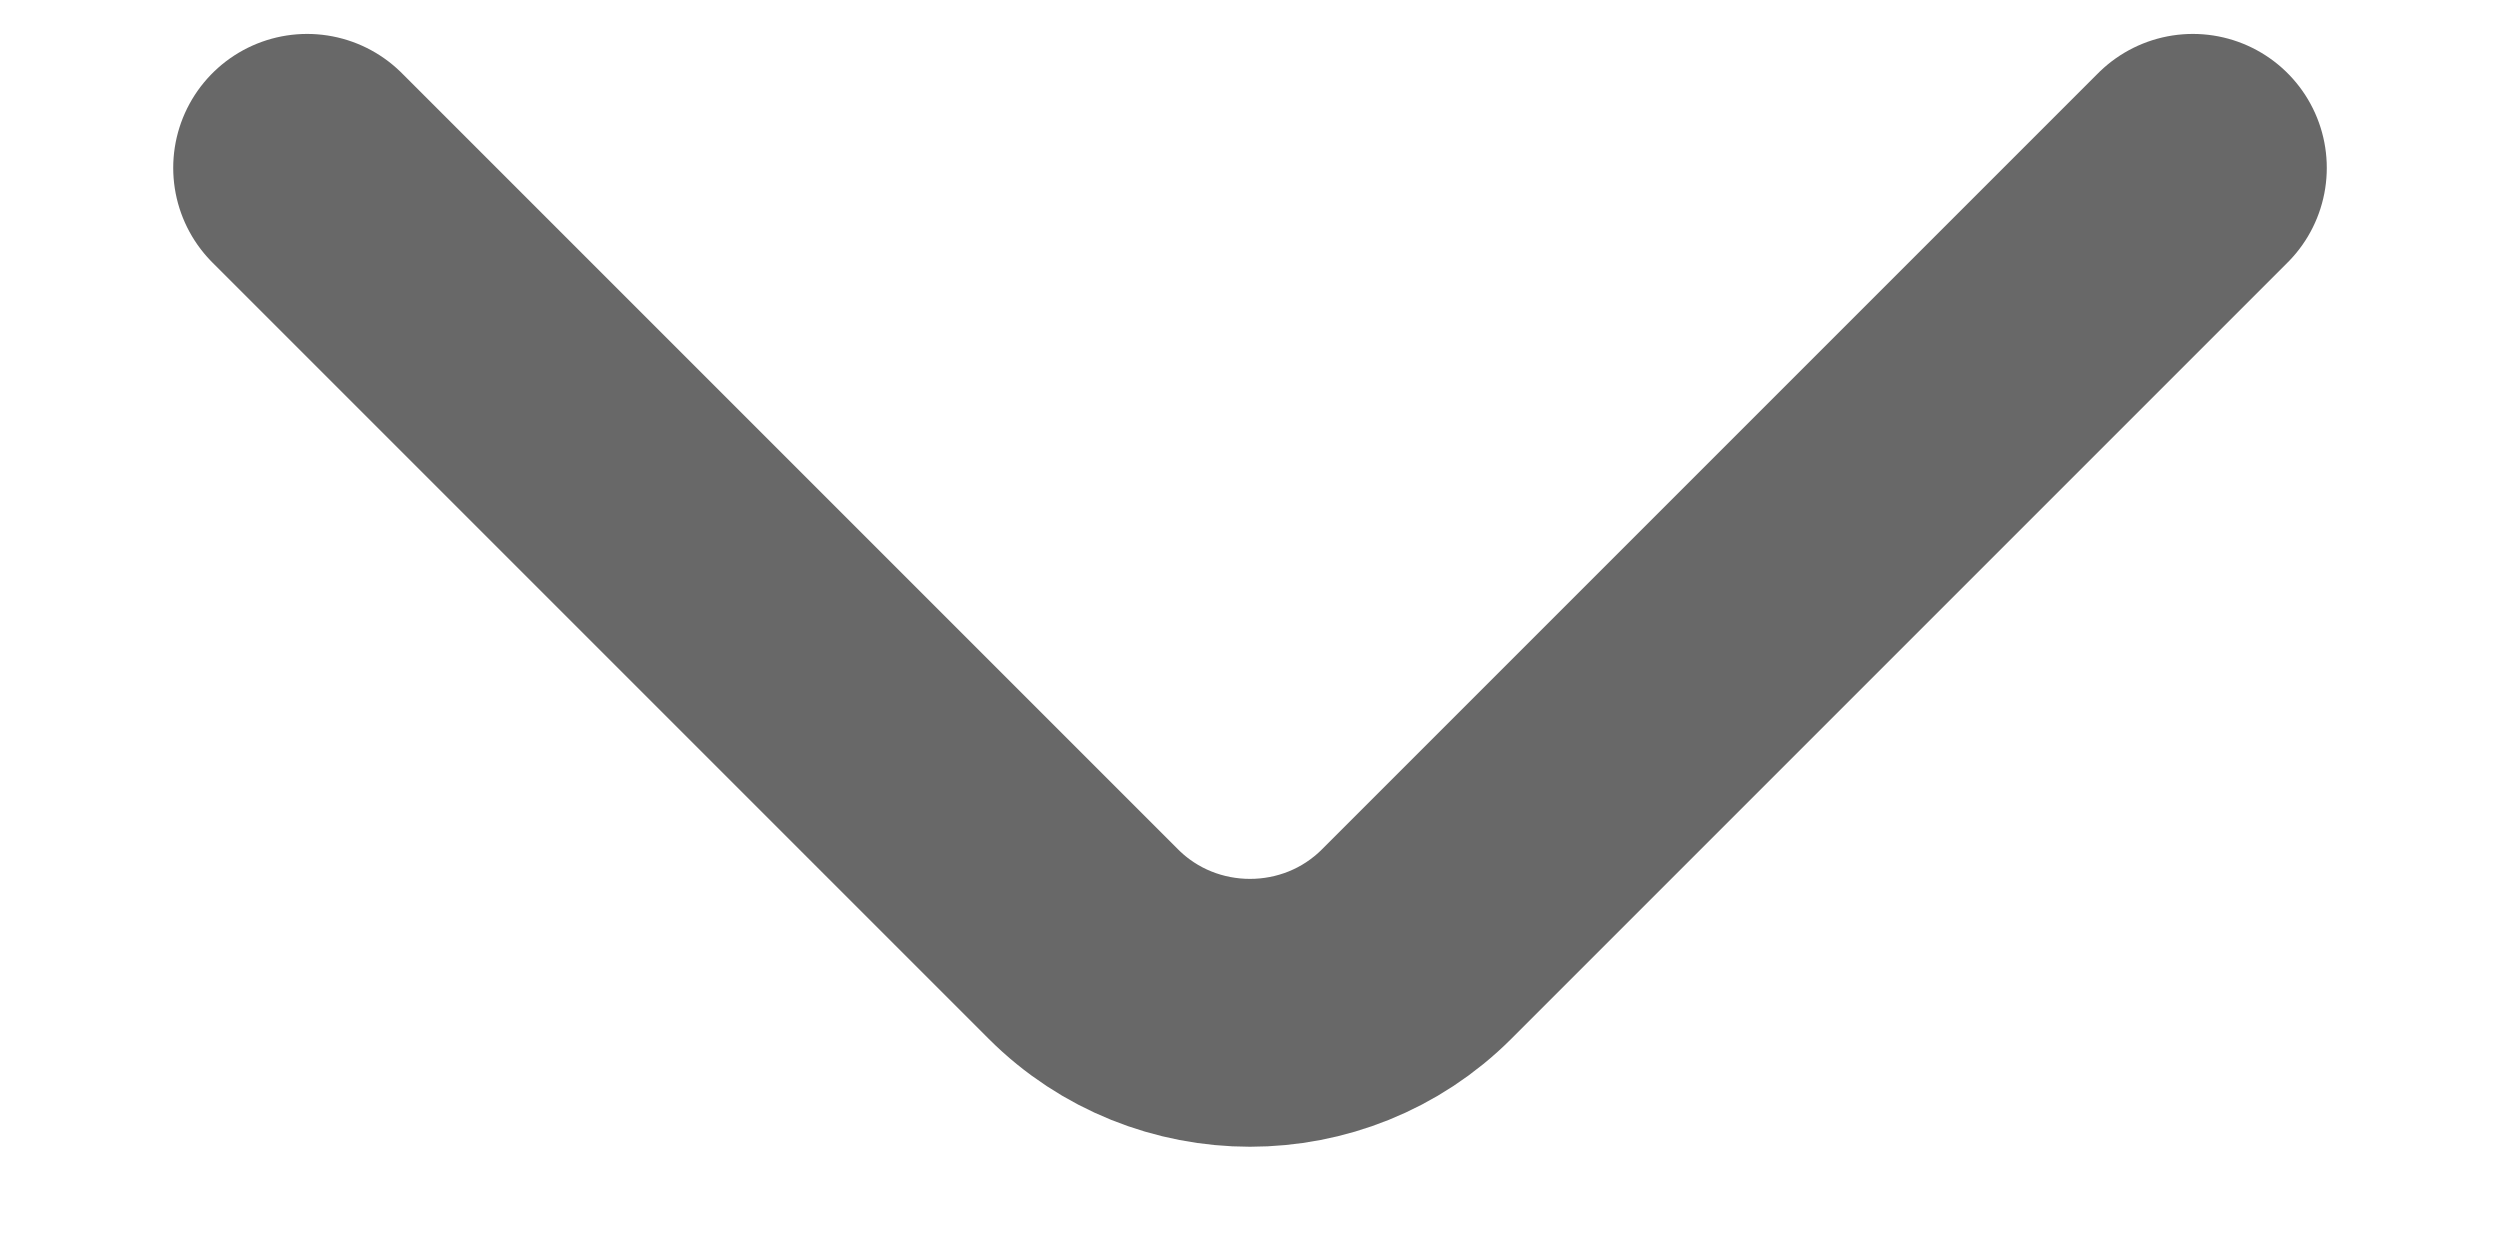
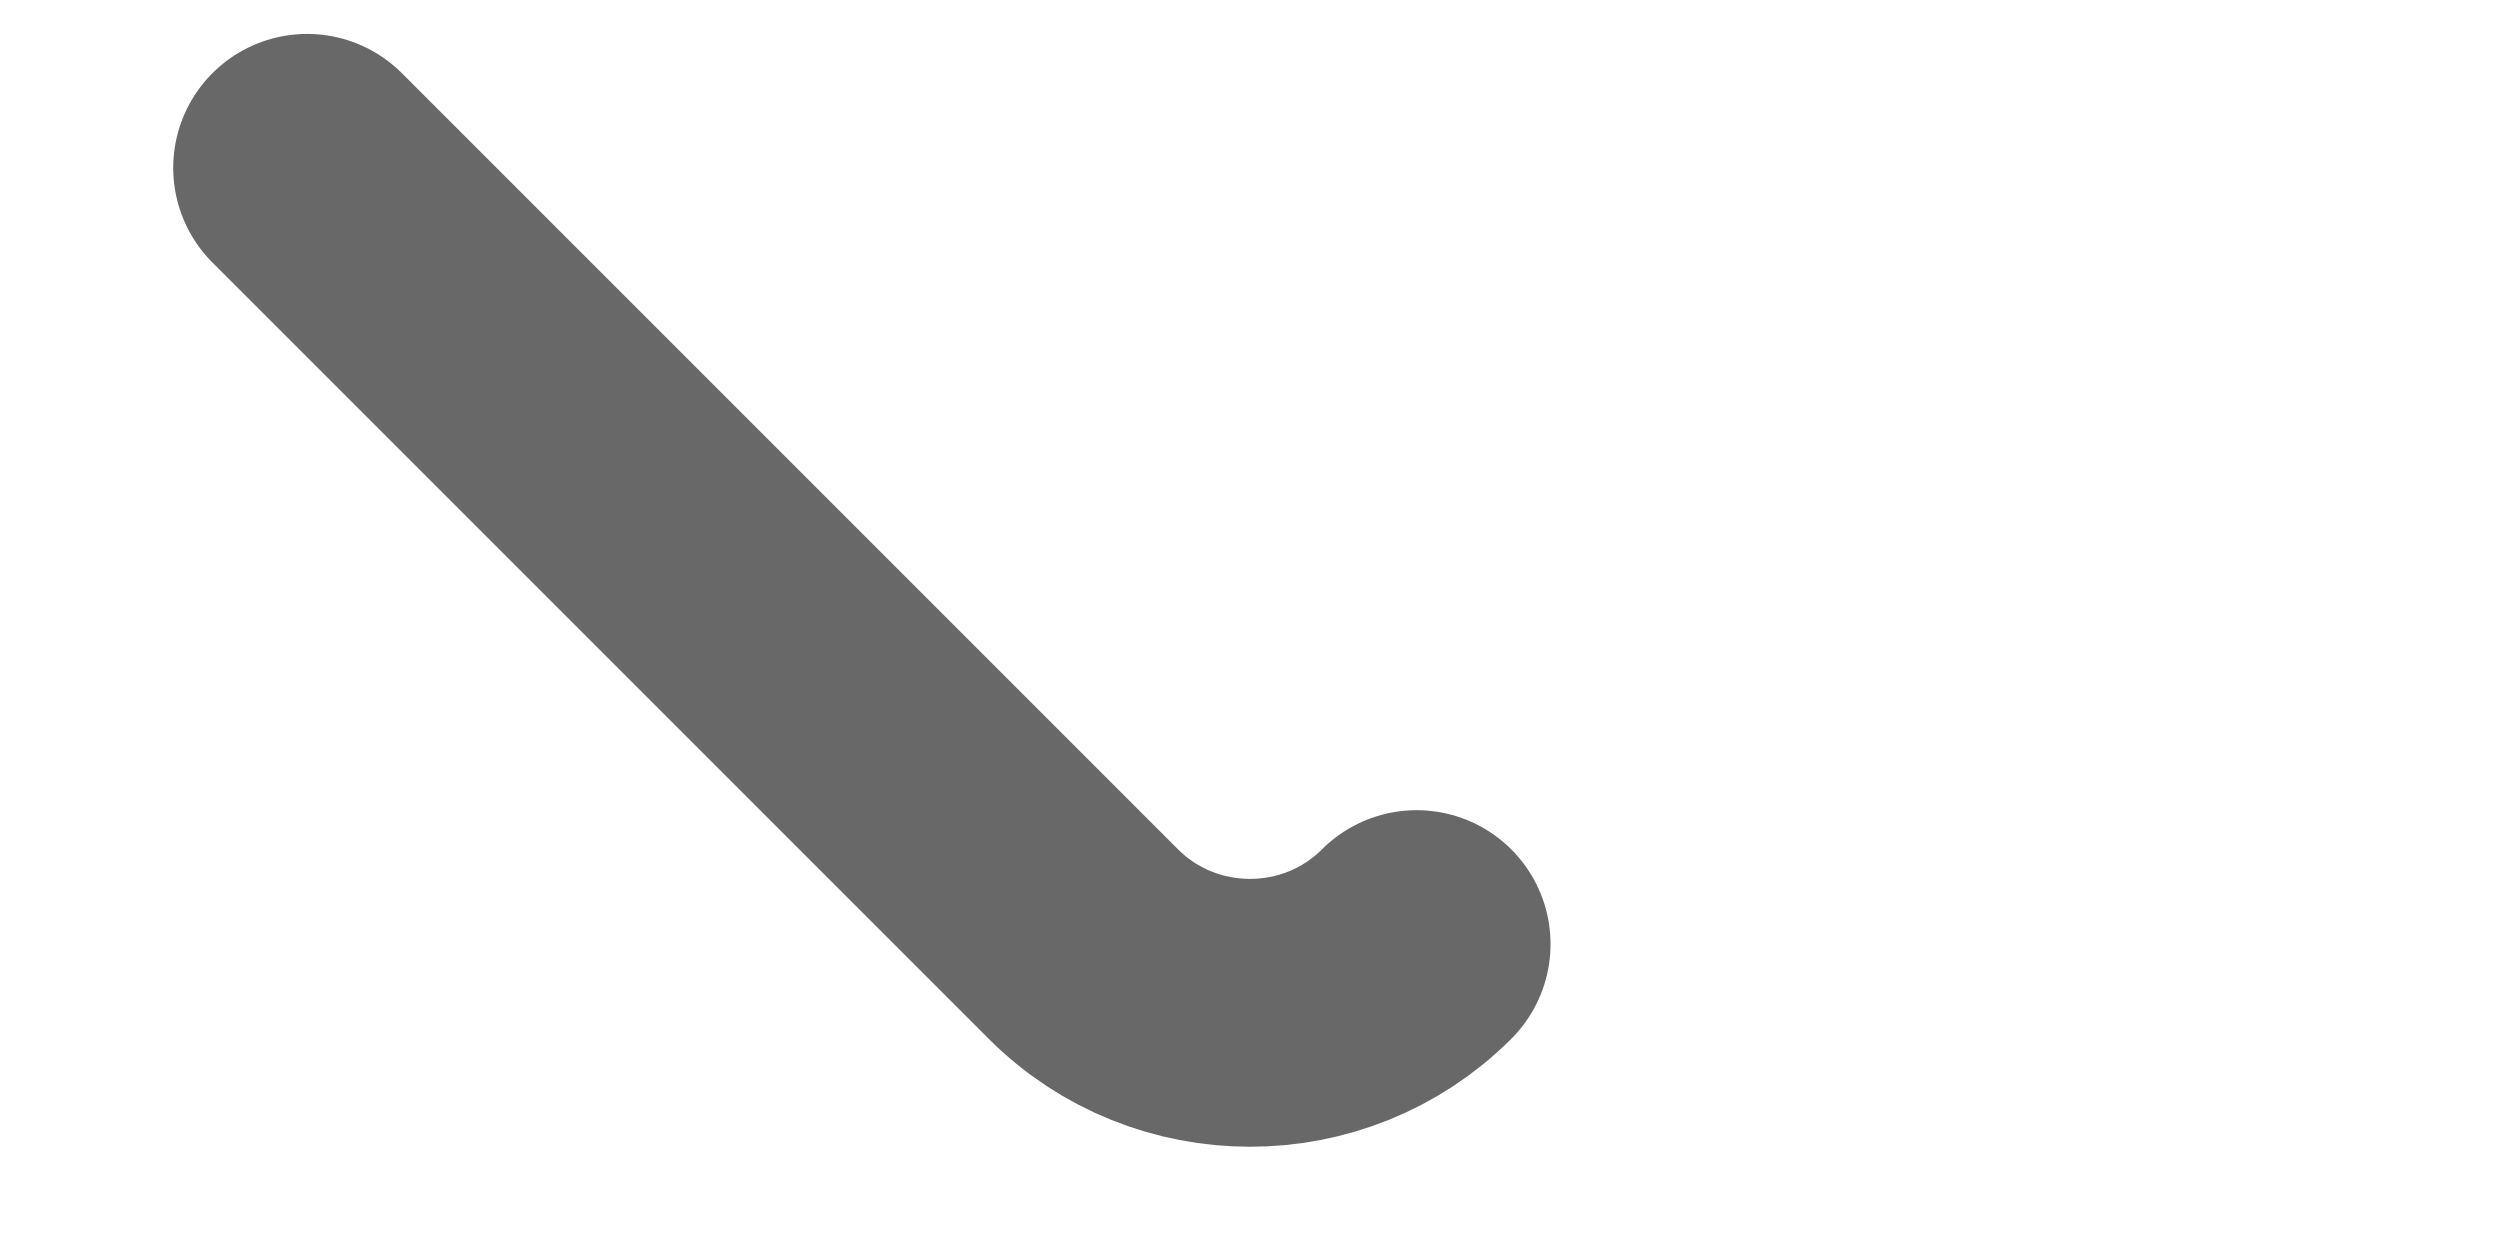
<svg xmlns="http://www.w3.org/2000/svg" width="14" height="7" viewBox="0 0 14 7" fill="none">
-   <path d="M1.72 0.94L6.067 5.287C6.58 5.8 7.42 5.8 7.933 5.287L12.28 0.94" stroke="#686868" stroke-width="1.5" stroke-miterlimit="10" stroke-linecap="round" stroke-linejoin="round" />
+   <path d="M1.72 0.94L6.067 5.287C6.58 5.8 7.42 5.8 7.933 5.287" stroke="#686868" stroke-width="1.5" stroke-miterlimit="10" stroke-linecap="round" stroke-linejoin="round" />
</svg>